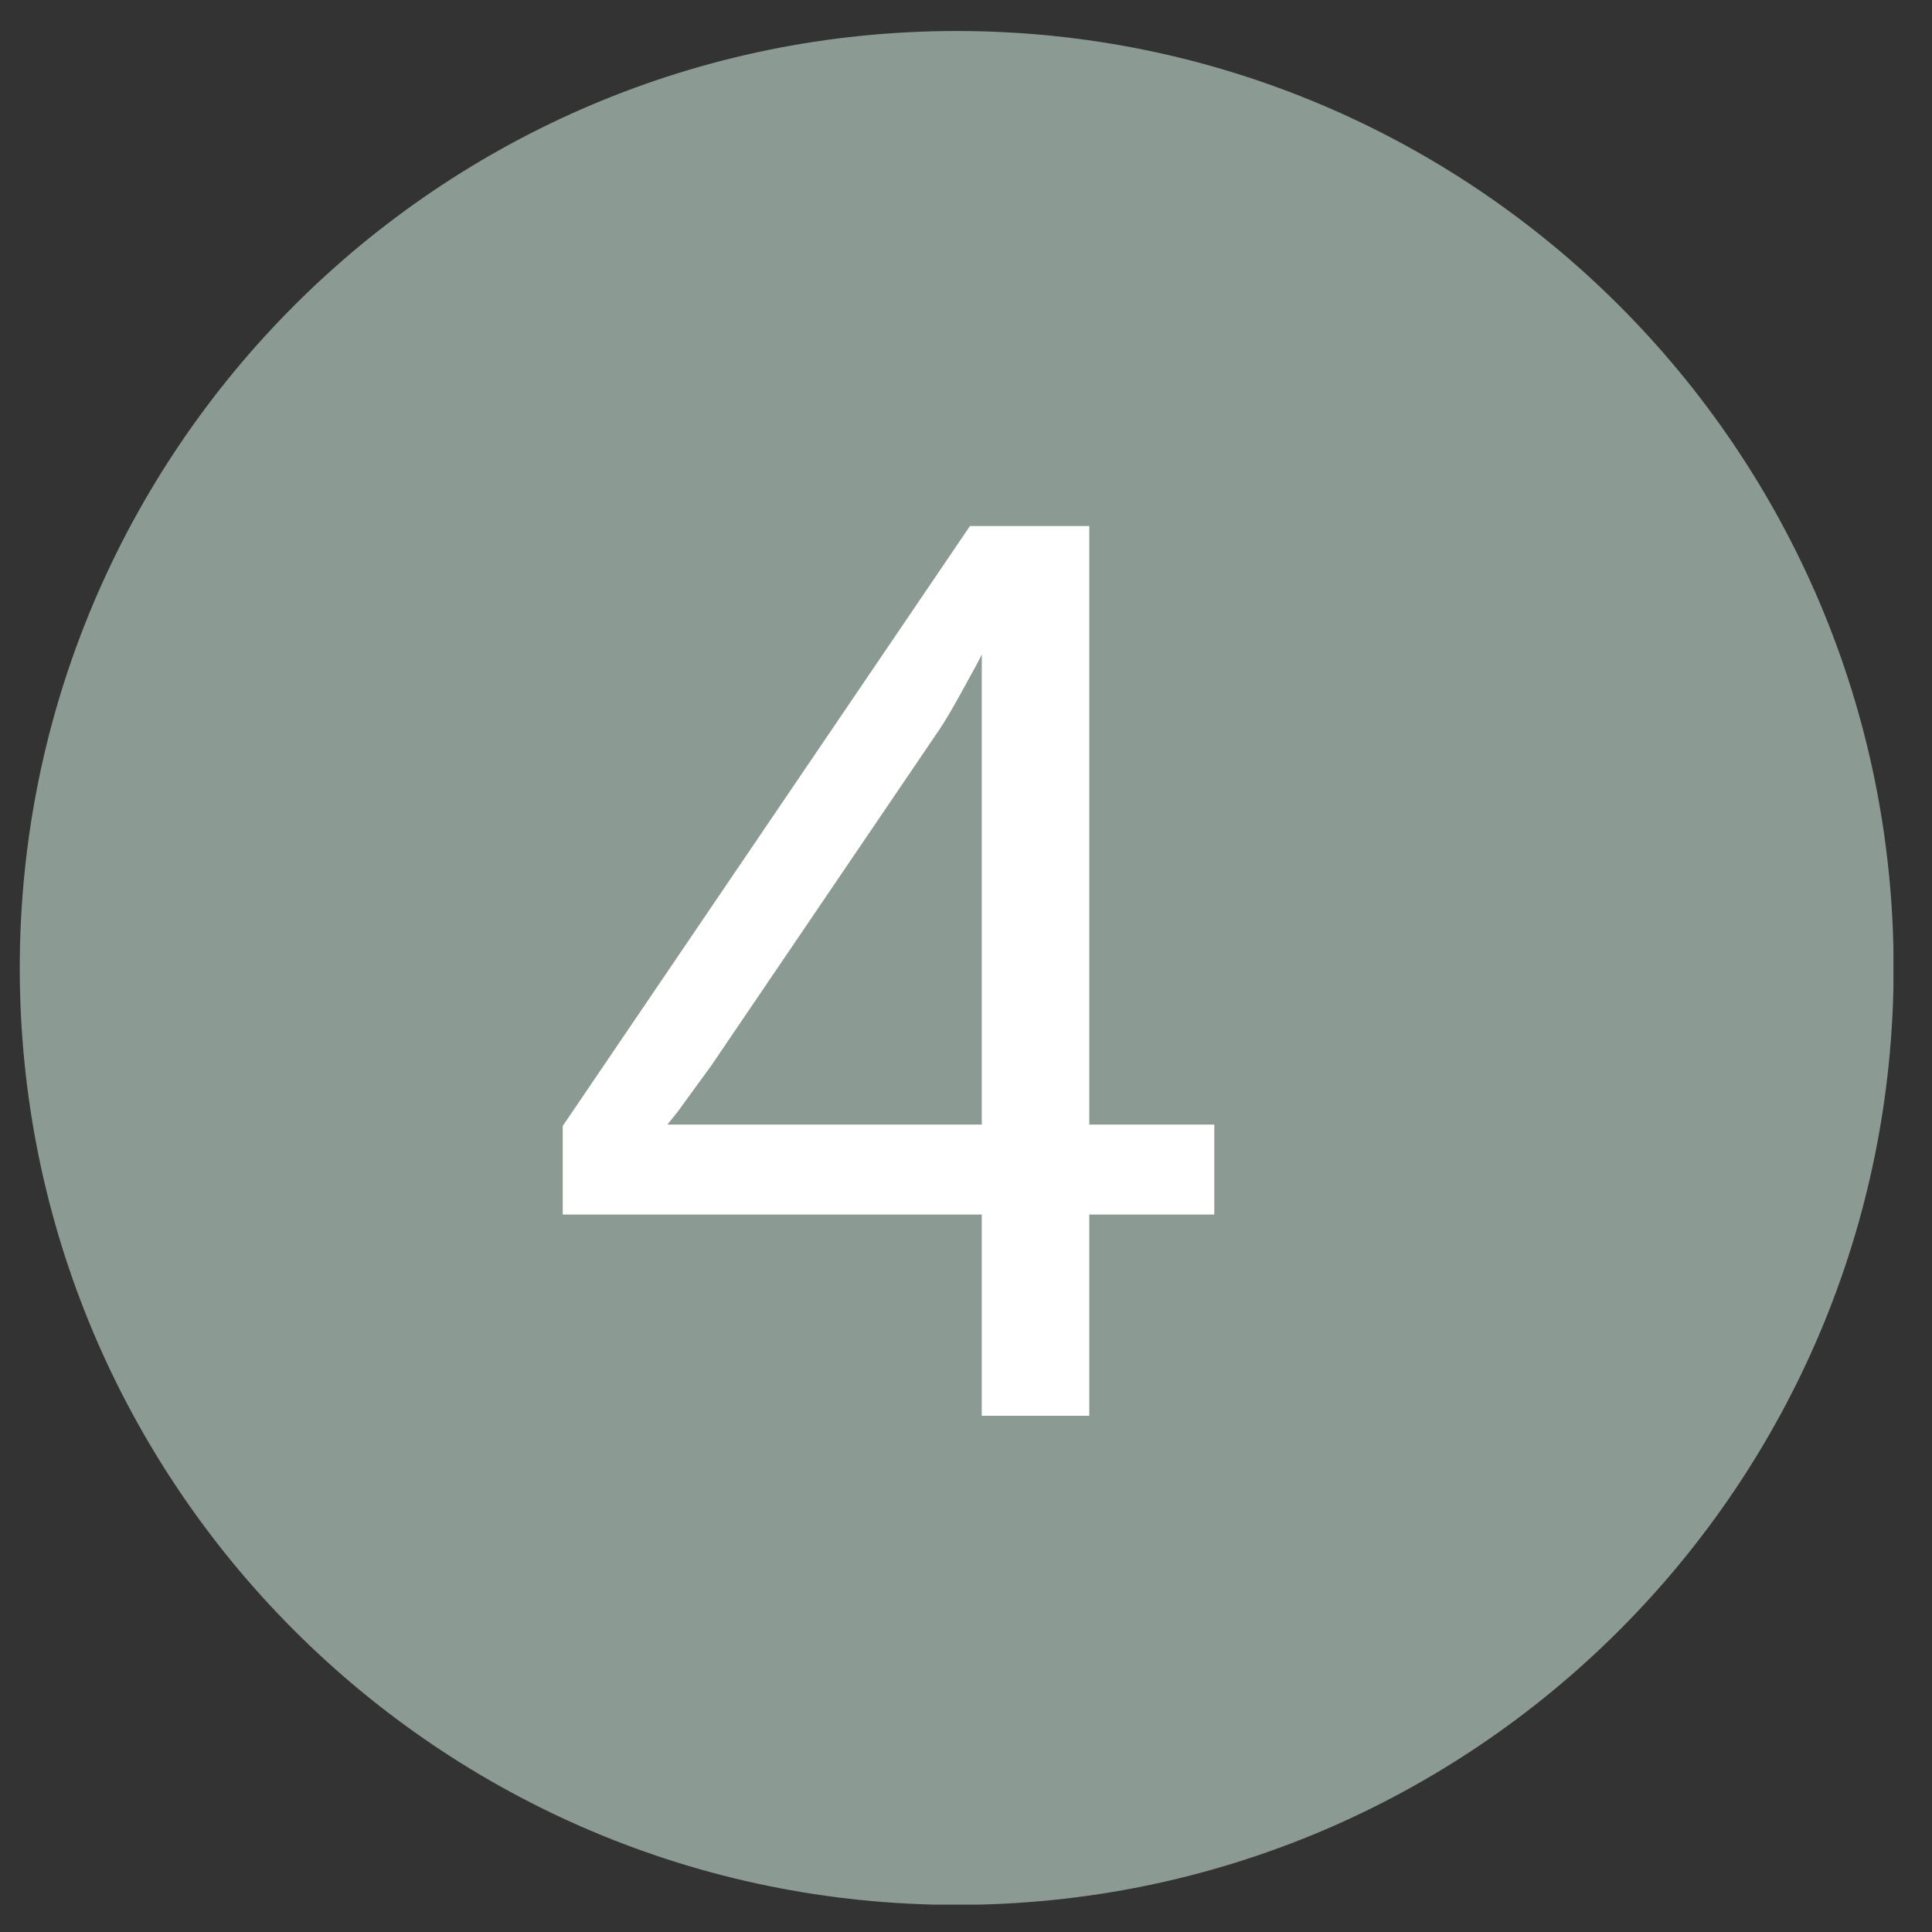
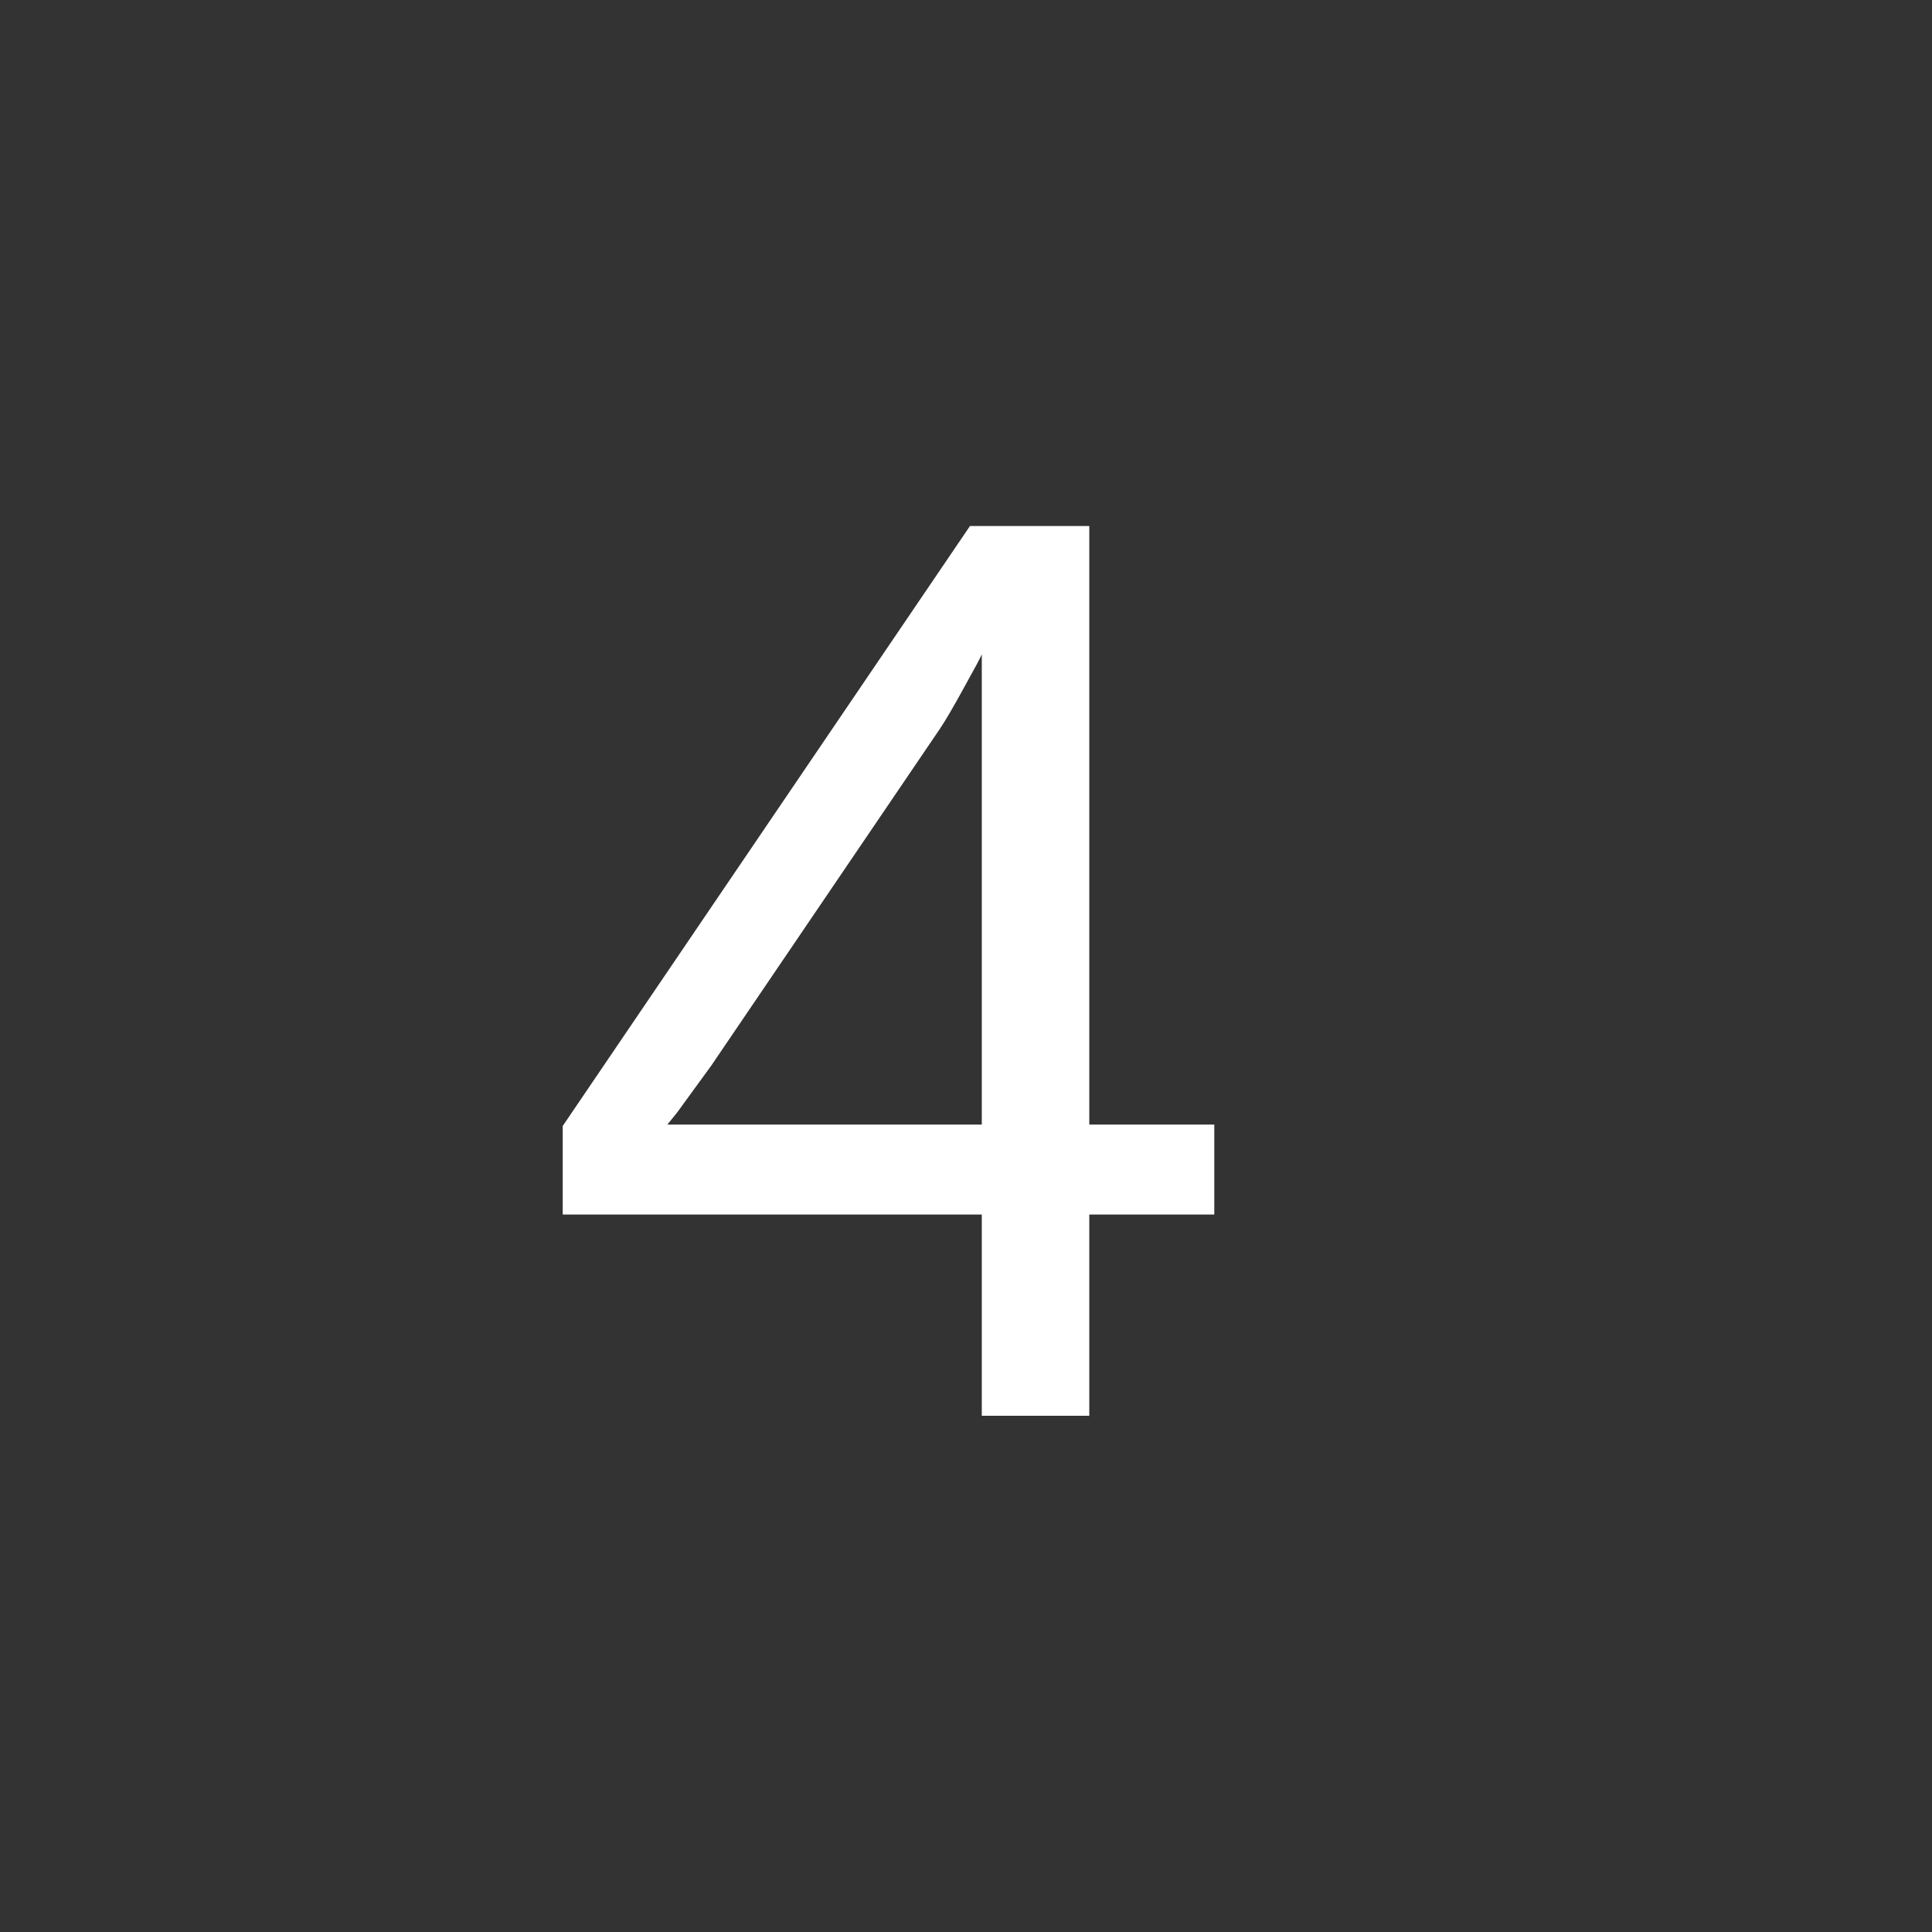
<svg xmlns="http://www.w3.org/2000/svg" width="85" zoomAndPan="magnify" viewBox="0 0 63.75 63.75" height="85" preserveAspectRatio="xMidYMid meet" version="1.0">
  <rect x="0" y="0" width="63.75" height="63.75" fill="#333333" stroke="none" />
  <defs>
    <g />
    <clipPath id="a08254c684">
      <path d="M 0.652 1.023 L 62.715 1.023 L 62.715 63 L 0.652 63 Z M 0.652 1.023 " clip-rule="nonzero" />
    </clipPath>
    <clipPath id="1b36e15318">
-       <path d="M 31.566 62.855 C 48.637 62.855 62.484 49.012 62.484 31.941 C 62.484 14.871 48.637 1.023 31.566 1.023 C 14.496 1.023 0.652 14.871 0.652 31.941 C 0.652 49.012 14.496 62.855 31.566 62.855 " clip-rule="nonzero" />
-     </clipPath>
+       </clipPath>
  </defs>
  <g clip-path="url(#a08254c684)">
    <g clip-path="url(#1b36e15318)">
      <path fill="#8b9a92" d="M 0.652 1.023 L 62.477 1.023 L 62.477 62.848 L 0.652 62.848 Z M 0.652 1.023 " fill-opacity="1" fill-rule="nonzero" />
    </g>
  </g>
  <g fill="#ffffff" fill-opacity="1">
    <g transform="translate(17.584, 46.716)">
      <g>
-         <path d="M 18.359 -6.641 L 18.359 0 L 14.812 0 L 14.812 -6.641 L 0.984 -6.641 L 0.984 -9.562 L 14.422 -29.359 L 18.359 -29.359 L 18.359 -9.609 L 22.484 -9.609 L 22.484 -6.641 Z M 14.812 -25.125 C 14.781 -25.039 14.582 -24.672 14.219 -24.016 C 13.863 -23.367 13.598 -22.914 13.422 -22.656 L 5.891 -11.562 L 4.766 -10.016 L 4.438 -9.609 L 14.812 -9.609 Z M 14.812 -25.125 " />
+         <path d="M 18.359 -6.641 L 18.359 0 L 14.812 0 L 14.812 -6.641 L 0.984 -6.641 L 0.984 -9.562 L 14.422 -29.359 L 18.359 -29.359 L 18.359 -9.609 L 22.484 -9.609 L 22.484 -6.641 Z M 14.812 -25.125 C 14.781 -25.039 14.582 -24.672 14.219 -24.016 C 13.863 -23.367 13.598 -22.914 13.422 -22.656 L 5.891 -11.562 L 4.766 -10.016 L 4.438 -9.609 L 14.812 -9.609 M 14.812 -25.125 " />
      </g>
    </g>
  </g>
</svg>